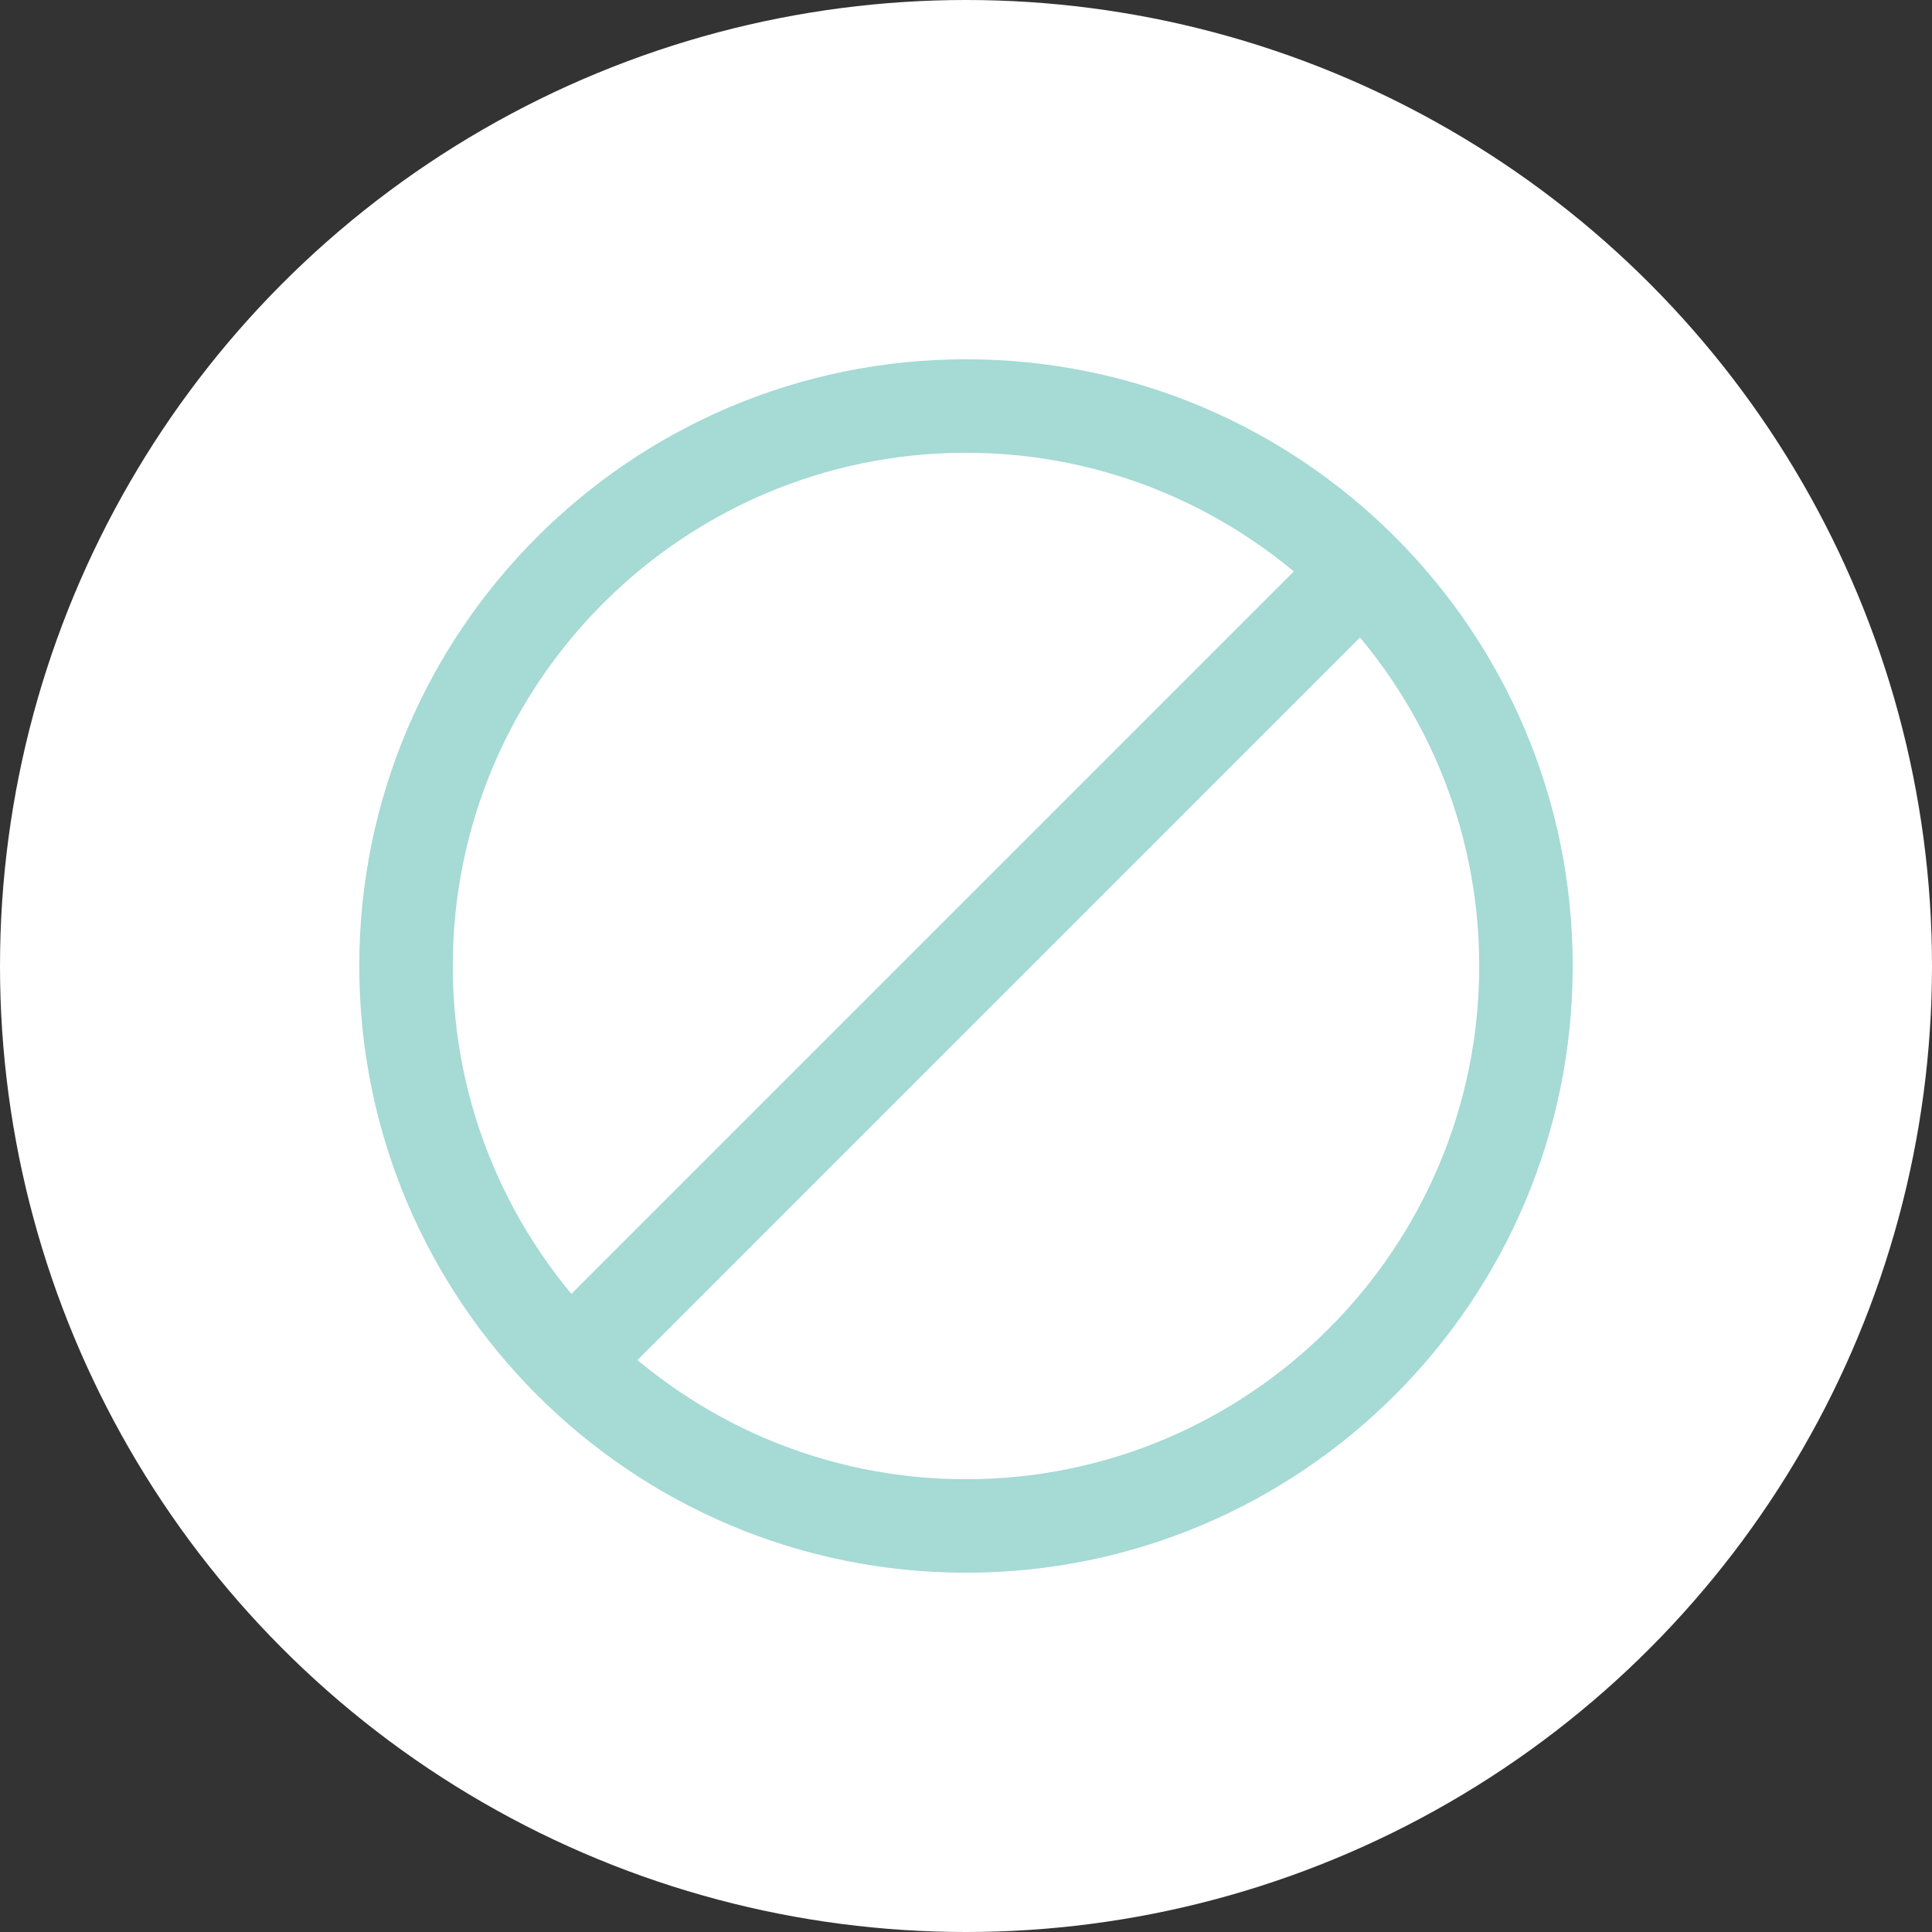
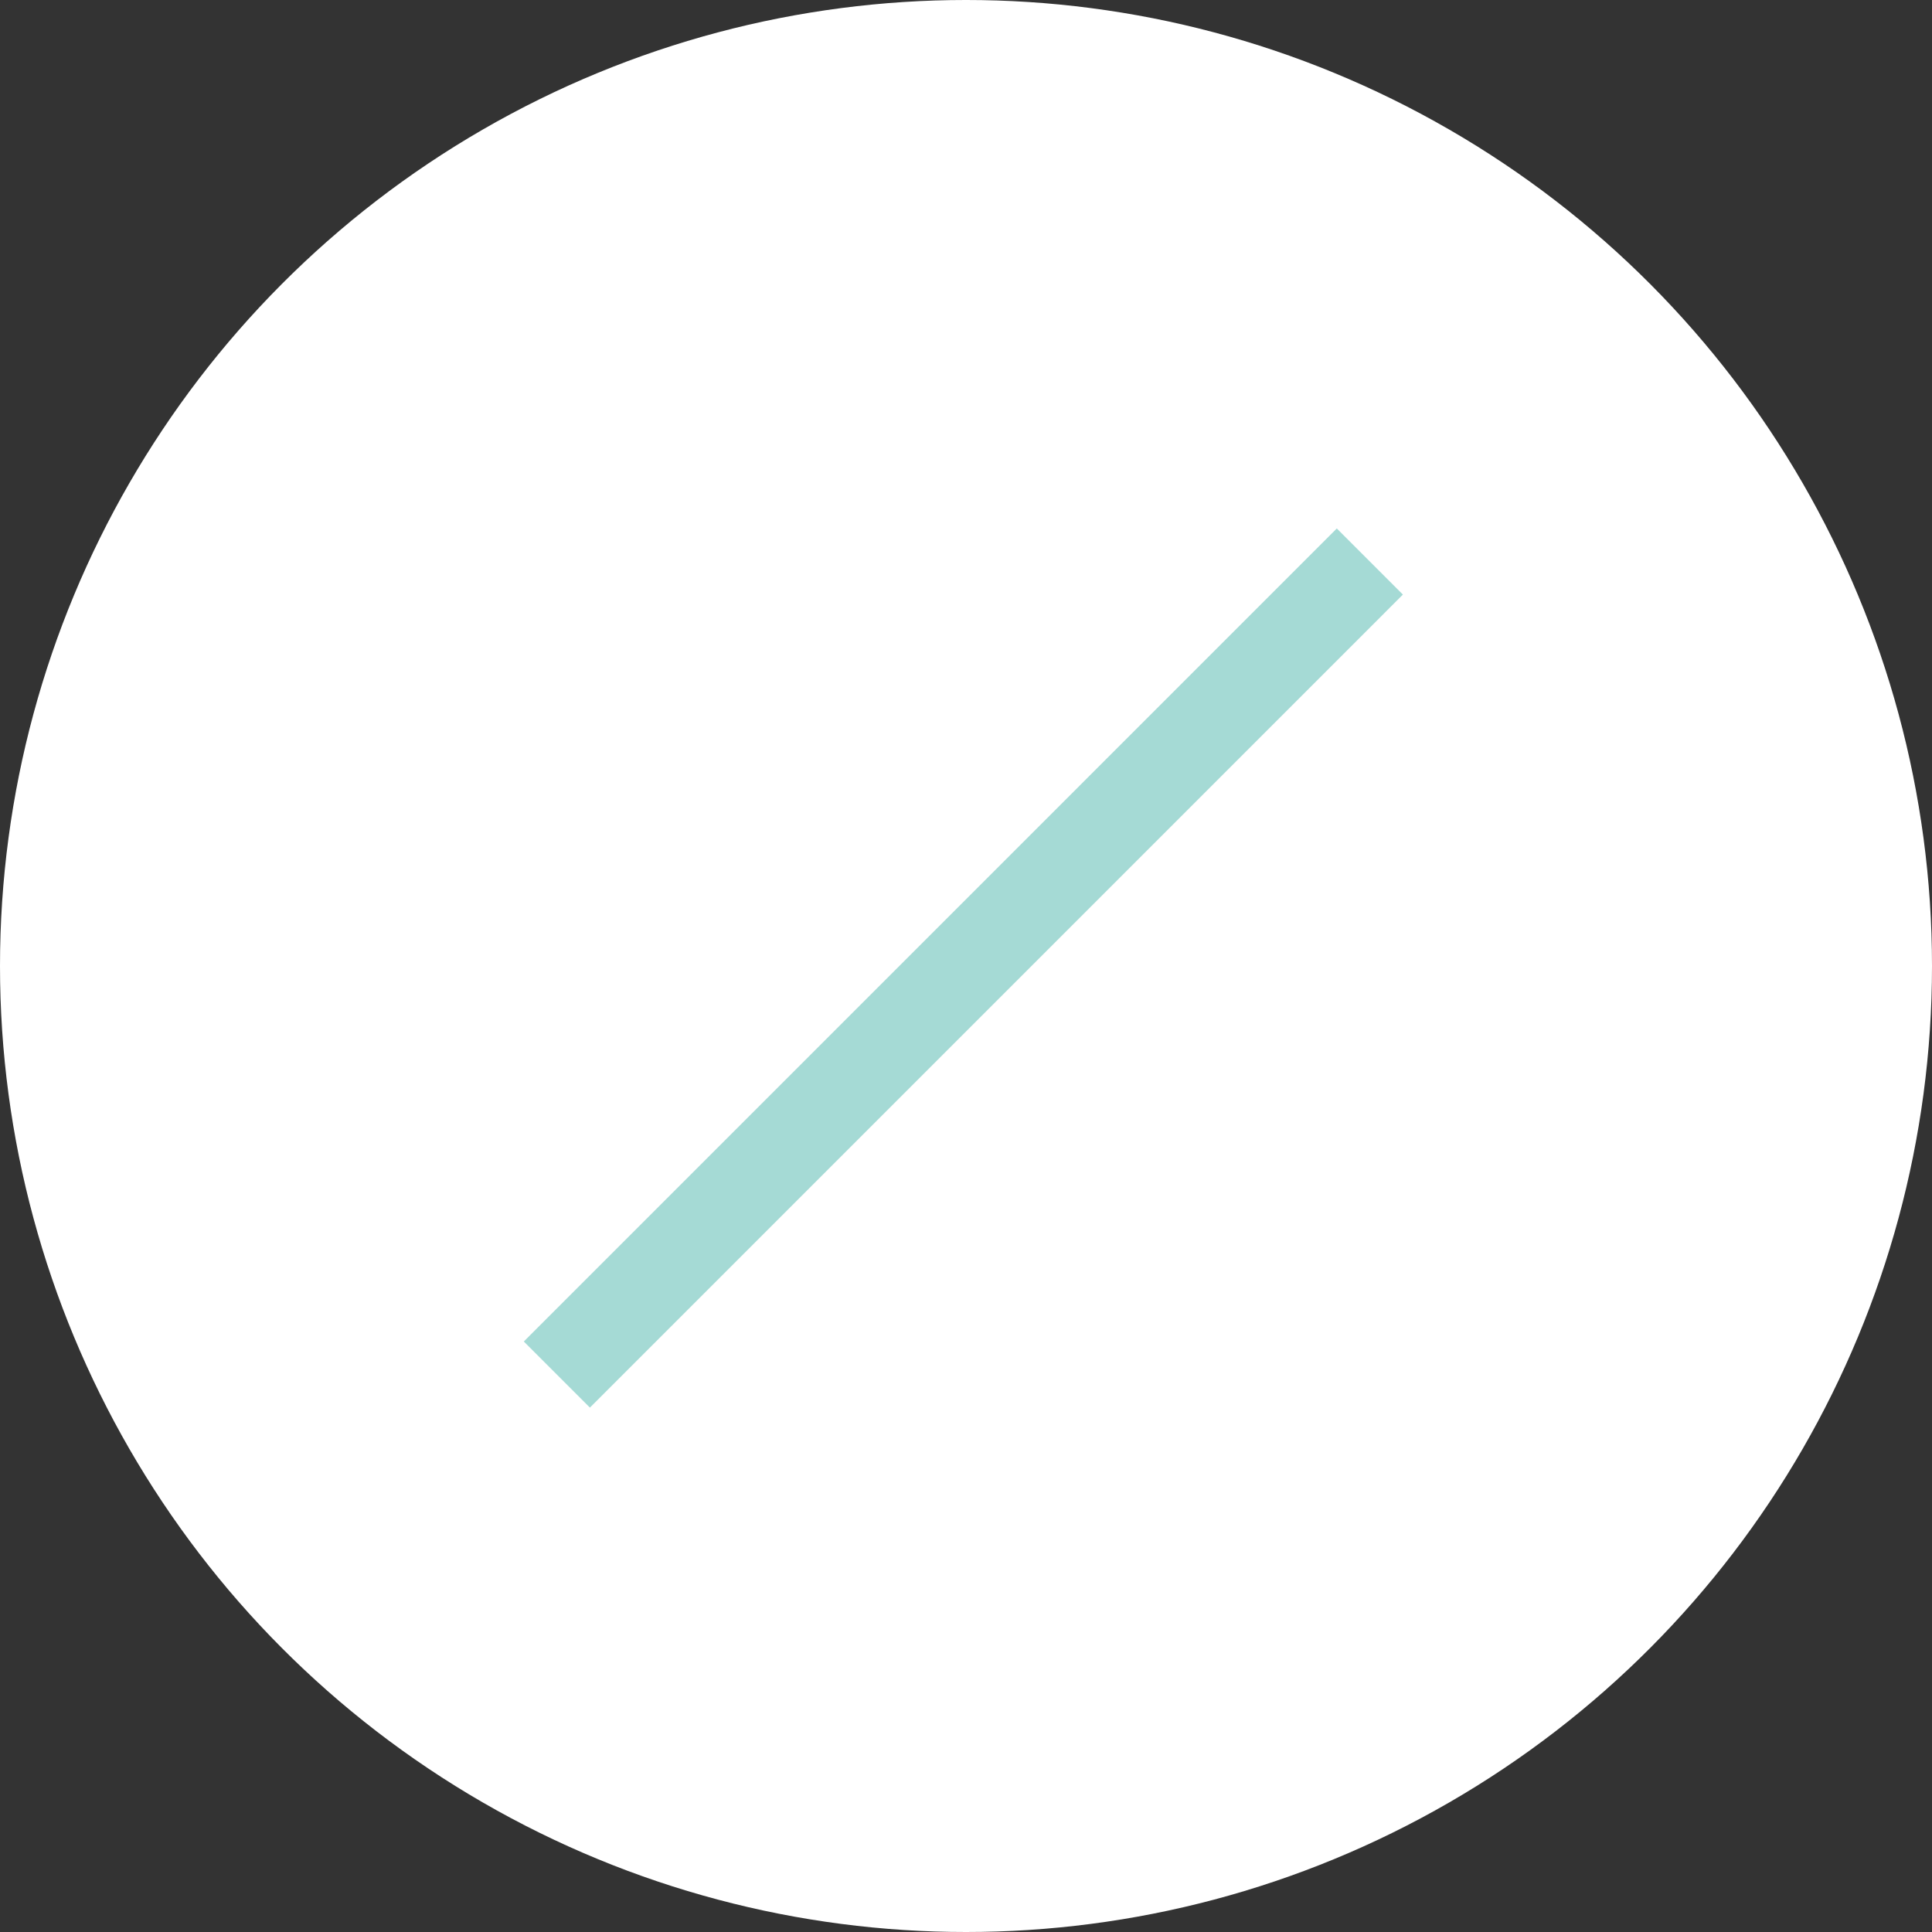
<svg xmlns="http://www.w3.org/2000/svg" width="62" height="62" viewBox="0 0 62 62" fill="none">
  <rect x="0" y="0" width="62" height="62" fill="#333333" stroke="none" />
  <circle cx="31" cy="31" r="31" fill="white" />
-   <path d="M31 14.53C40.08 14.53 47.47 21.92 47.47 31C47.47 40.08 40.08 47.47 31 47.47C21.92 47.47 14.53 40.09 14.53 31C14.53 21.91 21.92 14.53 31 14.53ZM31 11.53C20.25 11.53 11.53 20.25 11.53 31C11.53 41.75 20.25 50.47 31 50.47C41.75 50.47 50.47 41.75 50.47 31C50.47 20.25 41.76 11.53 31 11.53Z" fill="#A5DAD5" />
  <path d="M43.96 18.02L17.87 44.111" stroke="#A5DAD5" stroke-width="3" stroke-miterlimit="10" />
</svg>